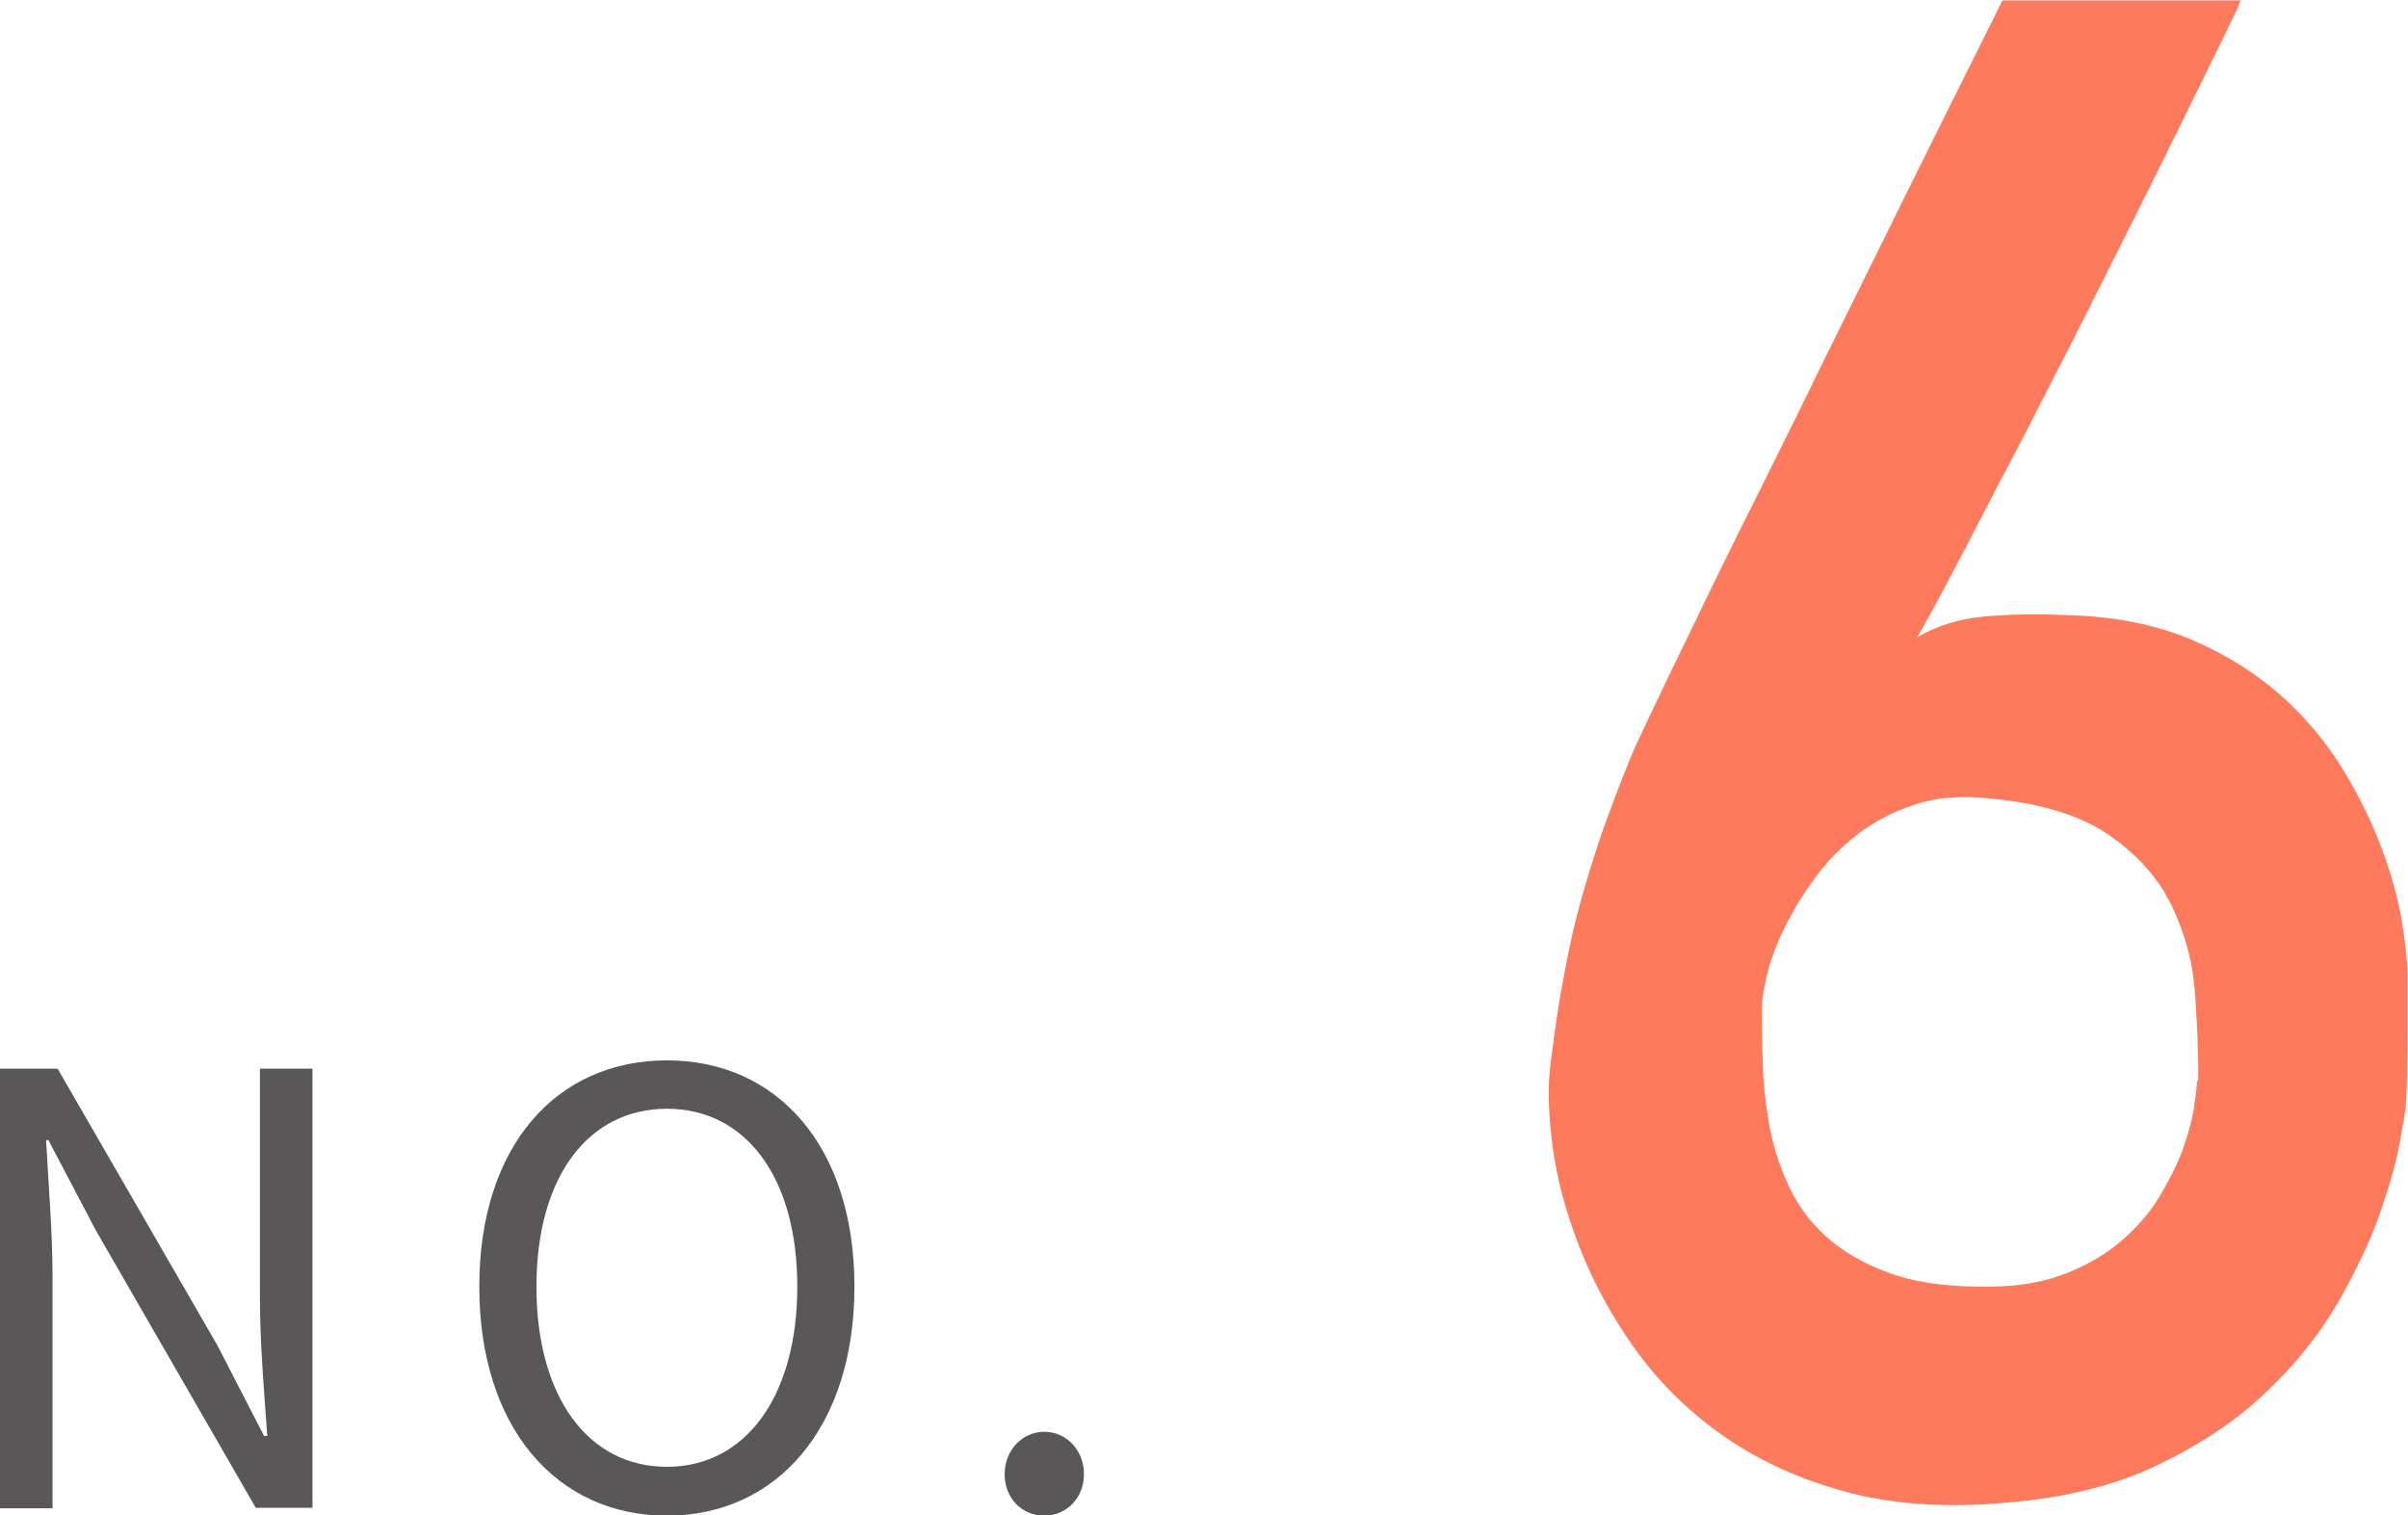
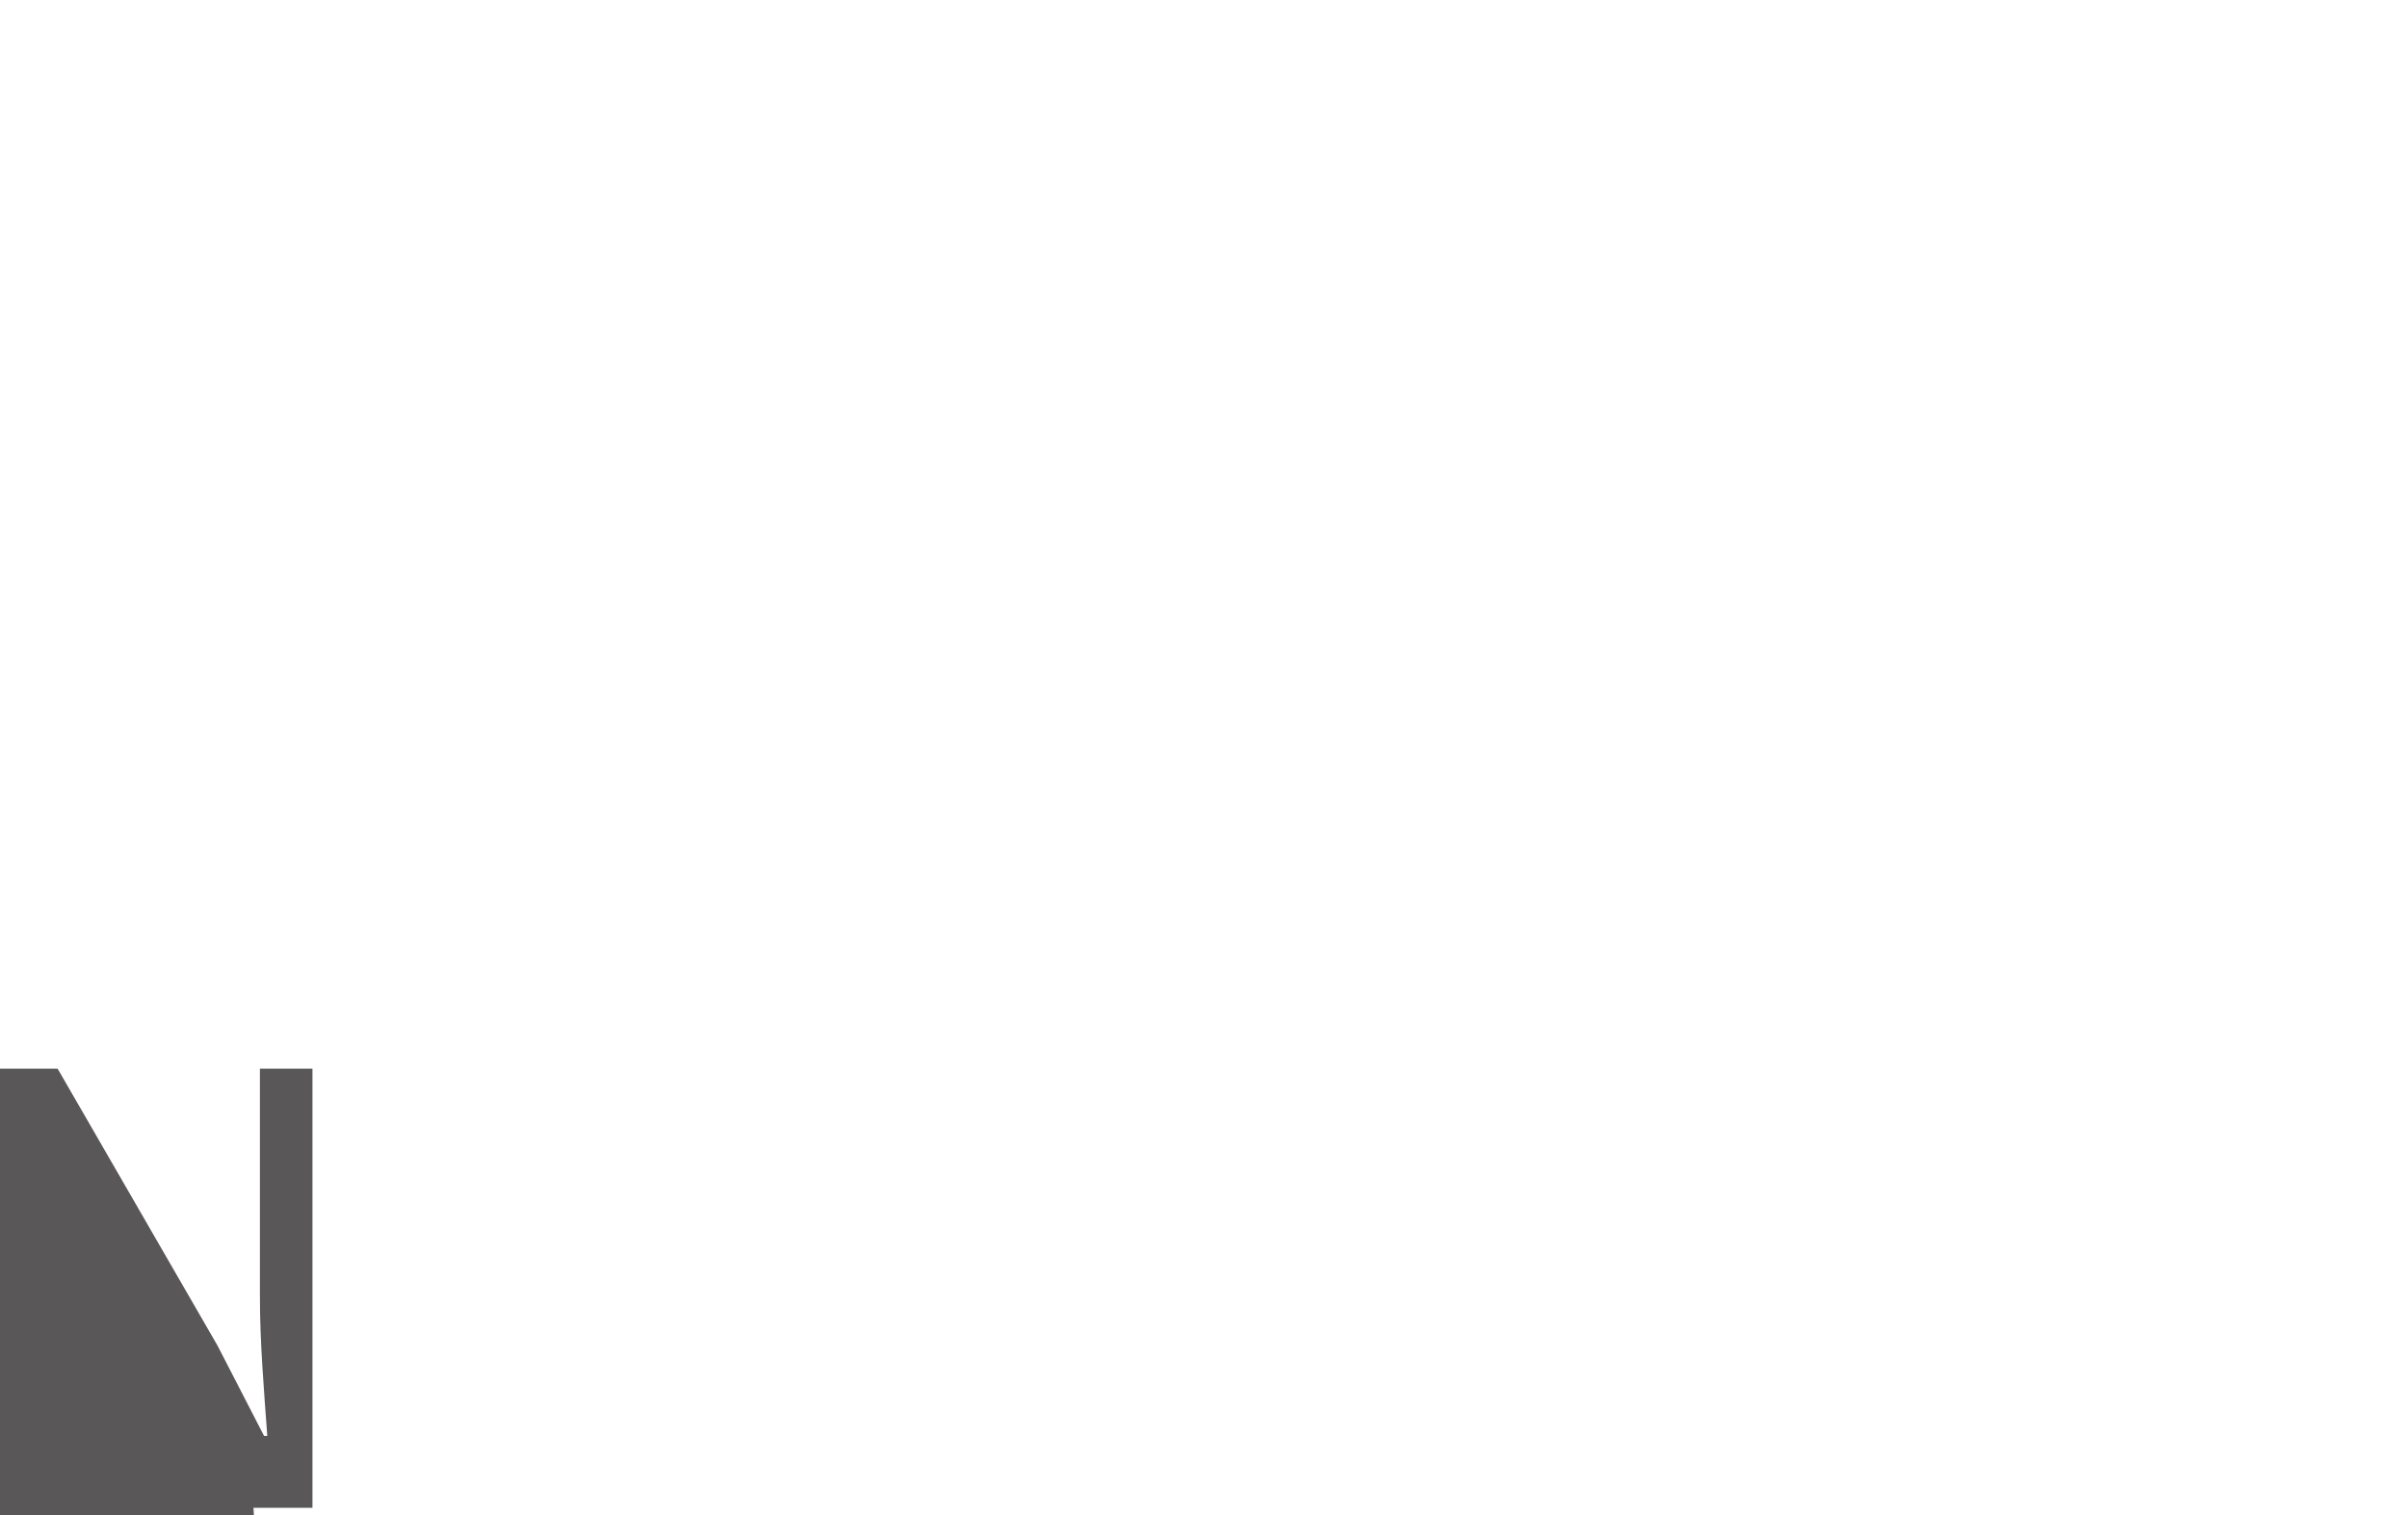
<svg xmlns="http://www.w3.org/2000/svg" id="_レイヤー_2" viewBox="0 0 52.25 32.88">
  <defs>
    <style>.cls-1{fill:#fe7a5d;}.cls-2{fill:#595757;}</style>
  </defs>
  <g id="design">
    <g>
      <g>
-         <path class="cls-2" d="M0,23.19H1.25l3.47,6.01,1.01,1.96h.07c-.07-.96-.16-2.03-.16-3.02v-4.95h1.14v9.53h-1.23l-3.47-6.02-1.03-1.96h-.05c.05,.96,.14,1.98,.14,2.98v5.01H0v-9.53Z" />
-         <path class="cls-2" d="M10.4,27.92c0-3.06,1.68-4.91,4.07-4.91s4.07,1.86,4.07,4.91-1.68,4.97-4.07,4.97-4.07-1.91-4.07-4.97Zm6.9,0c0-2.39-1.13-3.86-2.83-3.86s-2.83,1.47-2.83,3.86,1.12,3.91,2.83,3.91,2.83-1.53,2.83-3.91Z" />
-         <path class="cls-2" d="M21.8,31.99c0-.53,.39-.92,.86-.92s.86,.39,.86,.92-.39,.9-.86,.9-.86-.36-.86-.9Z" />
+         <path class="cls-2" d="M0,23.19H1.25l3.47,6.01,1.01,1.96h.07c-.07-.96-.16-2.03-.16-3.02v-4.95h1.14v9.53h-1.23h-.05c.05,.96,.14,1.98,.14,2.98v5.01H0v-9.53Z" />
      </g>
-       <path class="cls-1" d="M48.62,0s-.05,.16-.21,.47c-.15,.32-.36,.74-.63,1.29-.26,.54-.57,1.16-.92,1.87s-.72,1.44-1.11,2.22c-.39,.78-.78,1.56-1.19,2.35-.4,.79-.79,1.55-1.17,2.26-.37,.72-.71,1.37-1.02,1.96-.31,.59-.56,1.05-.77,1.41,.42-.25,.91-.4,1.44-.45,.54-.05,1.15-.06,1.86-.03,1.01,.03,1.89,.21,2.65,.53,.75,.32,1.4,.73,1.94,1.21s.99,1.02,1.35,1.61c.36,.59,.64,1.17,.85,1.74,.21,.56,.35,1.09,.43,1.58,.08,.49,.12,.88,.12,1.15v1.26c0,.29,0,.57-.01,.87,0,.29-.02,.54-.03,.75-.02,.1-.06,.37-.14,.8-.08,.43-.23,.94-.44,1.54-.21,.59-.52,1.23-.91,1.91-.4,.68-.92,1.33-1.56,1.93-.64,.61-1.43,1.13-2.35,1.57-.92,.44-2.02,.71-3.29,.81-1.33,.12-2.51,.03-3.54-.26s-1.91-.71-2.66-1.25c-.75-.54-1.37-1.17-1.87-1.88-.5-.71-.89-1.44-1.18-2.19-.29-.75-.48-1.46-.57-2.15-.09-.69-.11-1.27-.05-1.76,.09-.72,.18-1.36,.29-1.92,.1-.56,.22-1.1,.36-1.61,.14-.51,.3-1.02,.47-1.52,.18-.5,.38-1.04,.62-1.63,.06-.15,.22-.49,.48-1.04s.59-1.23,.98-2.03c.39-.81,.82-1.69,1.31-2.66,.48-.97,.97-1.95,1.45-2.94,1.14-2.31,2.42-4.9,3.85-7.76h5.19Zm-.92,23.44c0-.56-.02-1.17-.07-1.85-.04-.67-.21-1.31-.5-1.92-.29-.61-.75-1.13-1.4-1.57s-1.56-.7-2.75-.79c-.56-.04-1.06,.01-1.52,.18-.46,.16-.86,.38-1.21,.66-.35,.28-.66,.6-.91,.96-.26,.36-.47,.71-.64,1.07-.17,.35-.29,.68-.36,.98-.07,.3-.11,.53-.11,.69,0,.37,0,.77,.02,1.22,.01,.45,.06,.89,.14,1.34,.08,.45,.22,.88,.41,1.3s.46,.79,.81,1.11c.35,.32,.8,.59,1.35,.79,.55,.21,1.23,.31,2.05,.31,.66,.01,1.23-.07,1.72-.25,.49-.18,.91-.42,1.25-.7,.34-.29,.63-.6,.85-.96s.39-.7,.52-1.03c.12-.34,.21-.64,.25-.91,.04-.27,.07-.47,.07-.6Z" />
    </g>
  </g>
</svg>